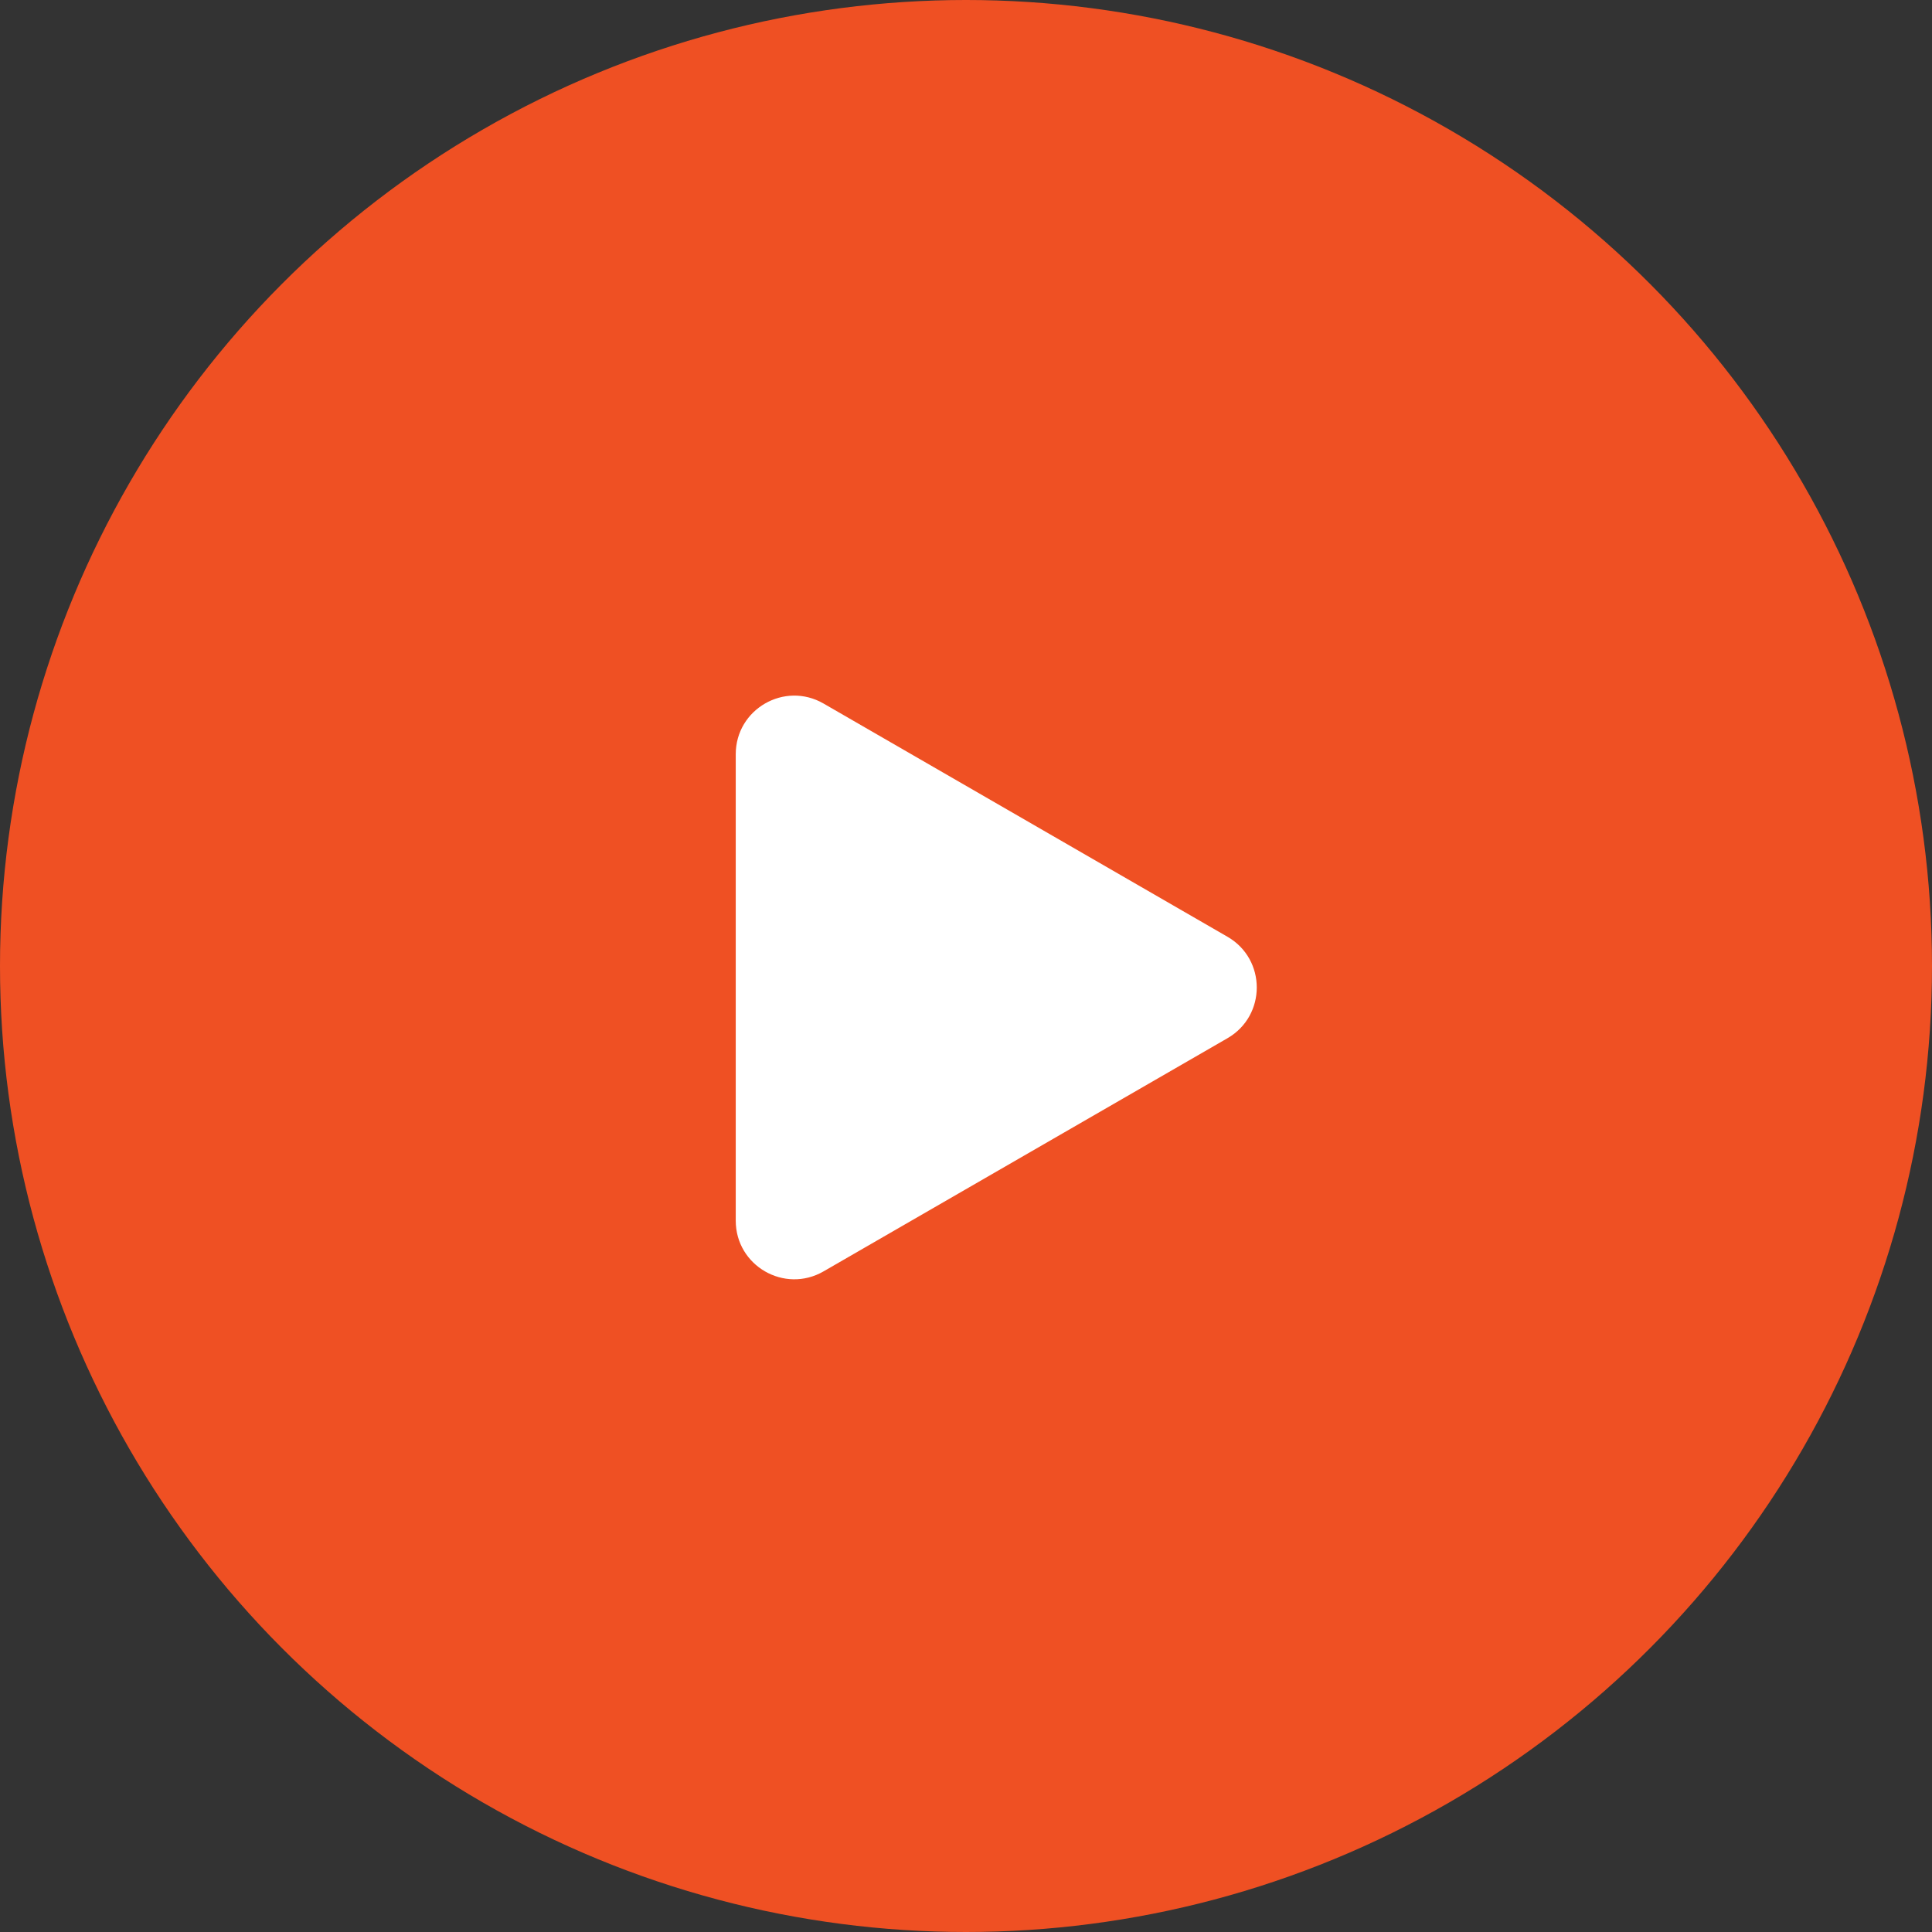
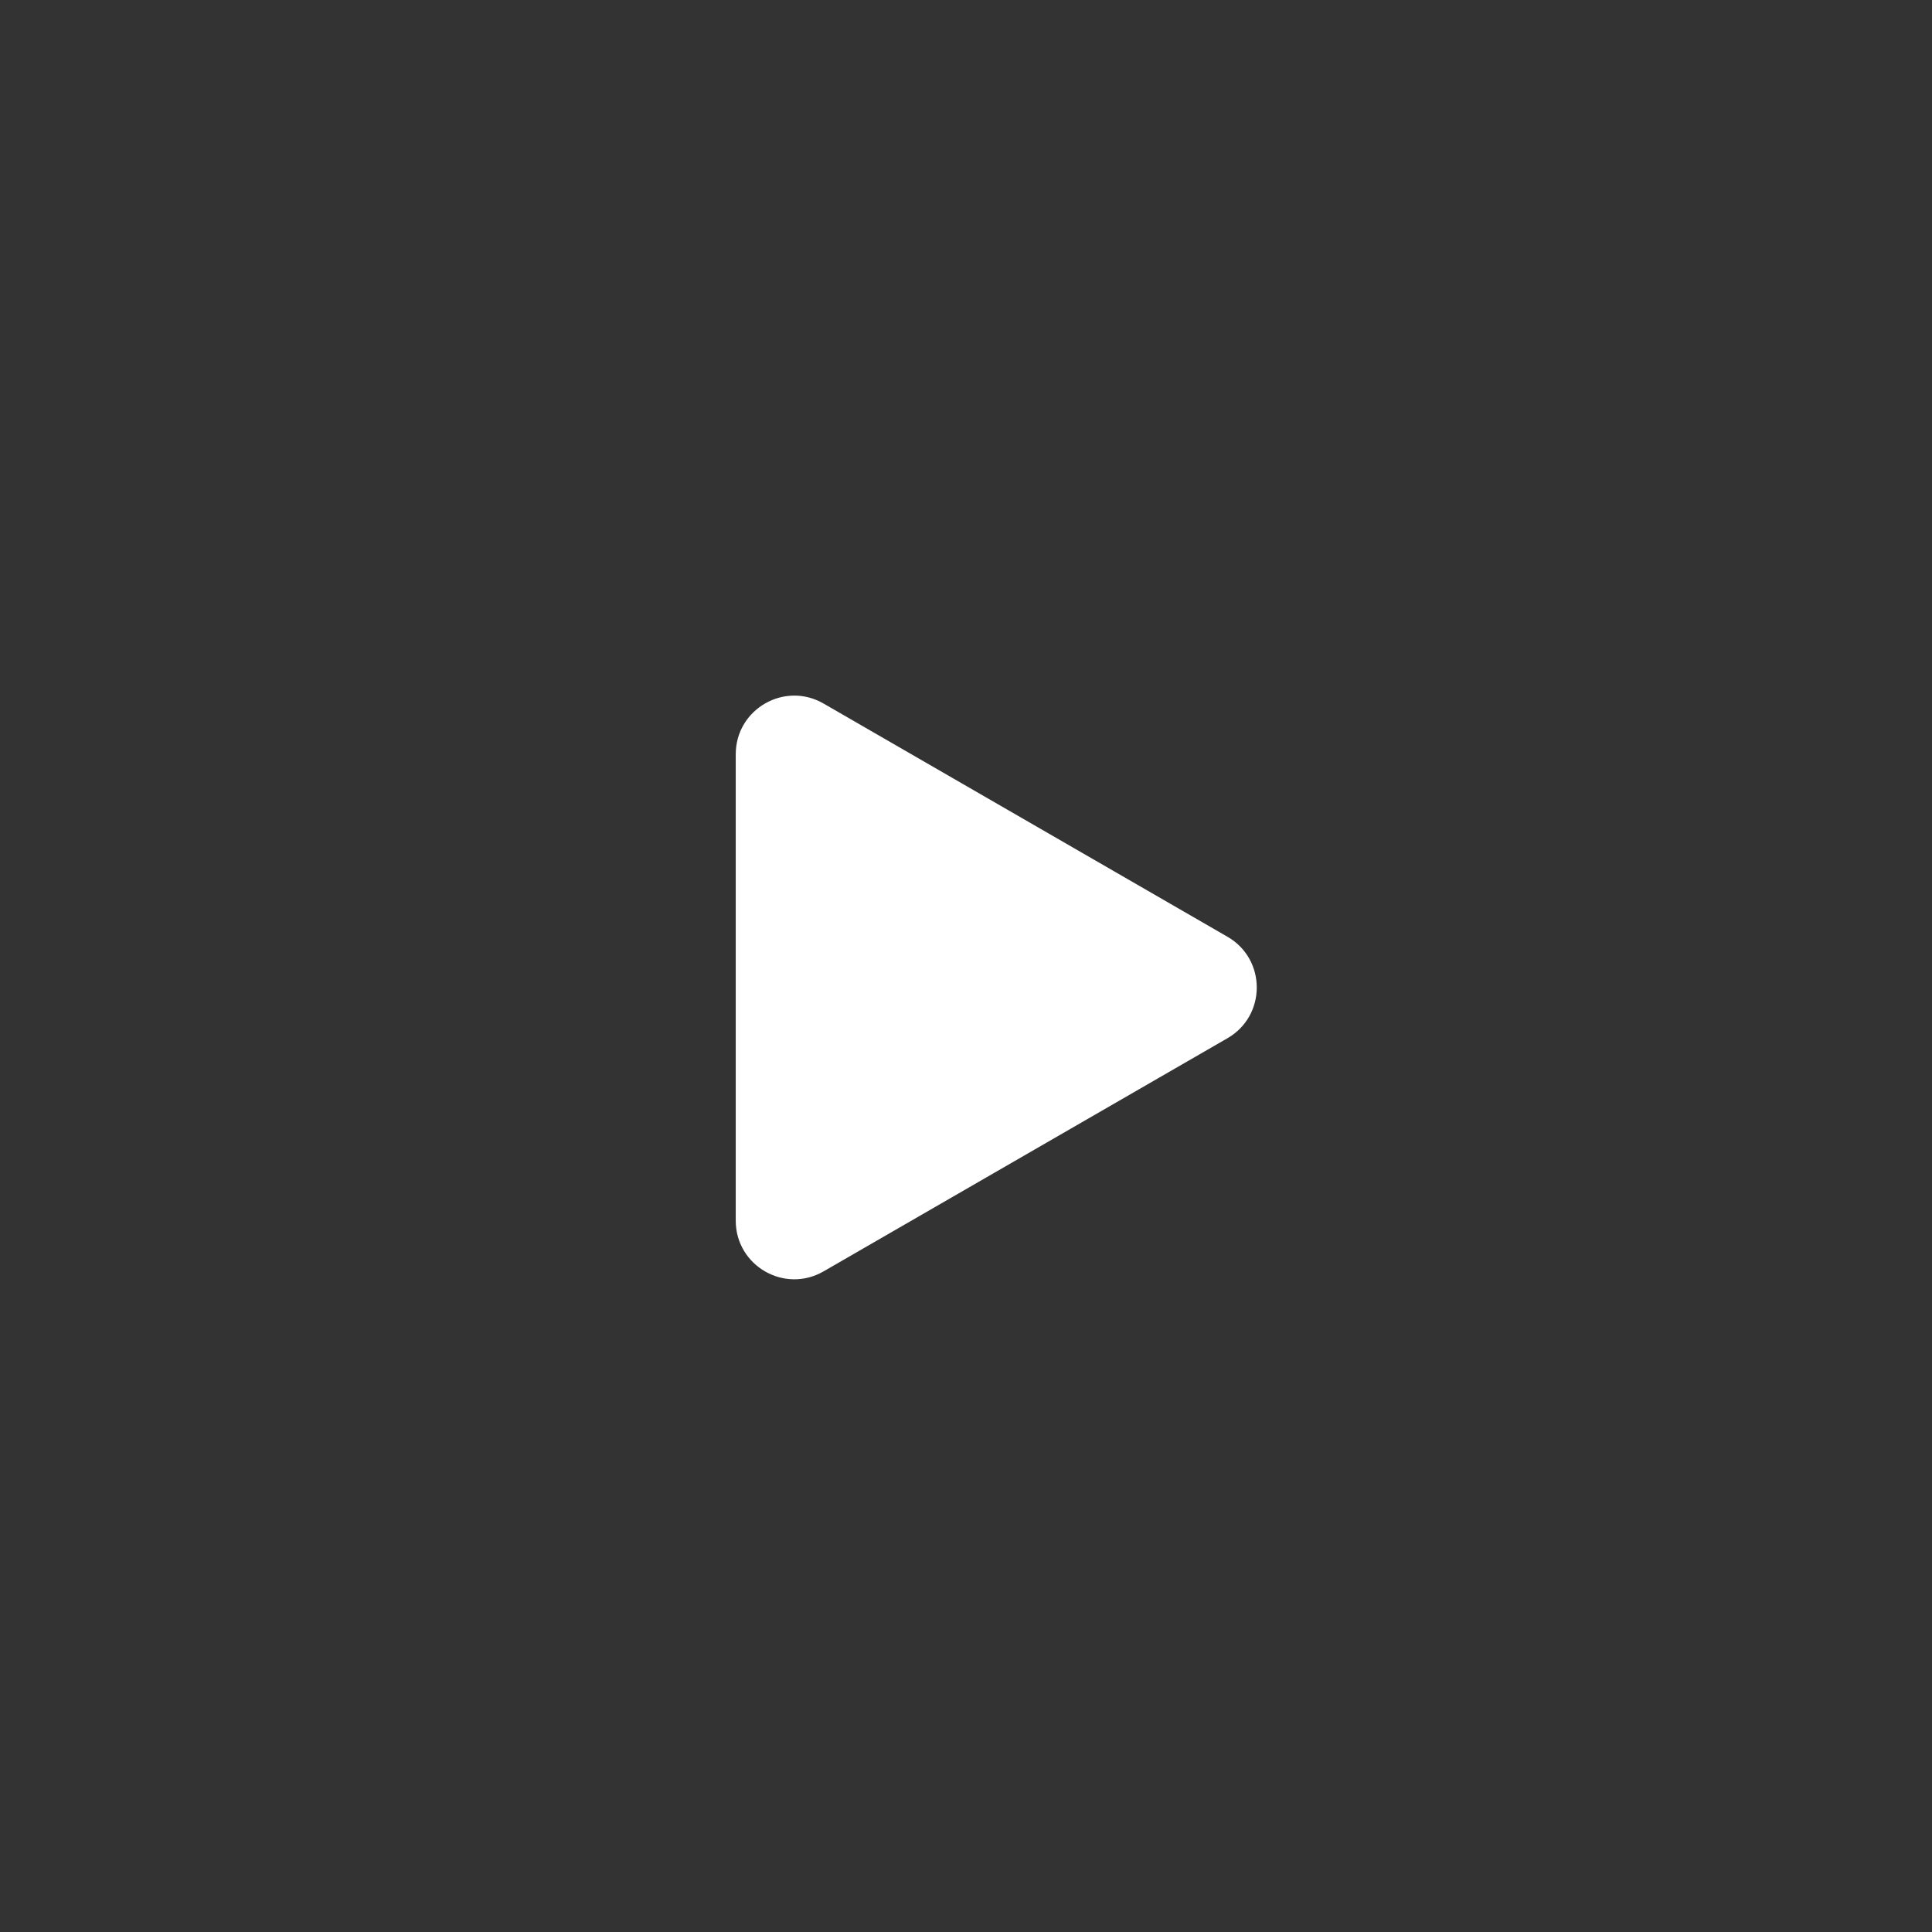
<svg xmlns="http://www.w3.org/2000/svg" width="33" height="33" viewBox="0 0 33 33" fill="none">
  <rect x="0" y="0" width="33" height="33" fill="#333333" stroke="none" />
-   <circle cx="16.5" cy="16.5" r="16.5" fill="#EF5023" />
-   <path d="M20.967 16.001C21.633 16.386 21.633 17.348 20.967 17.733L14.067 21.716C13.4 22.101 12.567 21.62 12.567 20.85L12.567 12.883C12.567 12.113 13.4 11.632 14.067 12.017L20.967 16.001Z" fill="white" />
+   <path d="M20.967 16.001C21.633 16.386 21.633 17.348 20.967 17.733L14.067 21.716C13.4 22.101 12.567 21.62 12.567 20.85L12.567 12.883C12.567 12.113 13.4 11.632 14.067 12.017Z" fill="white" />
</svg>